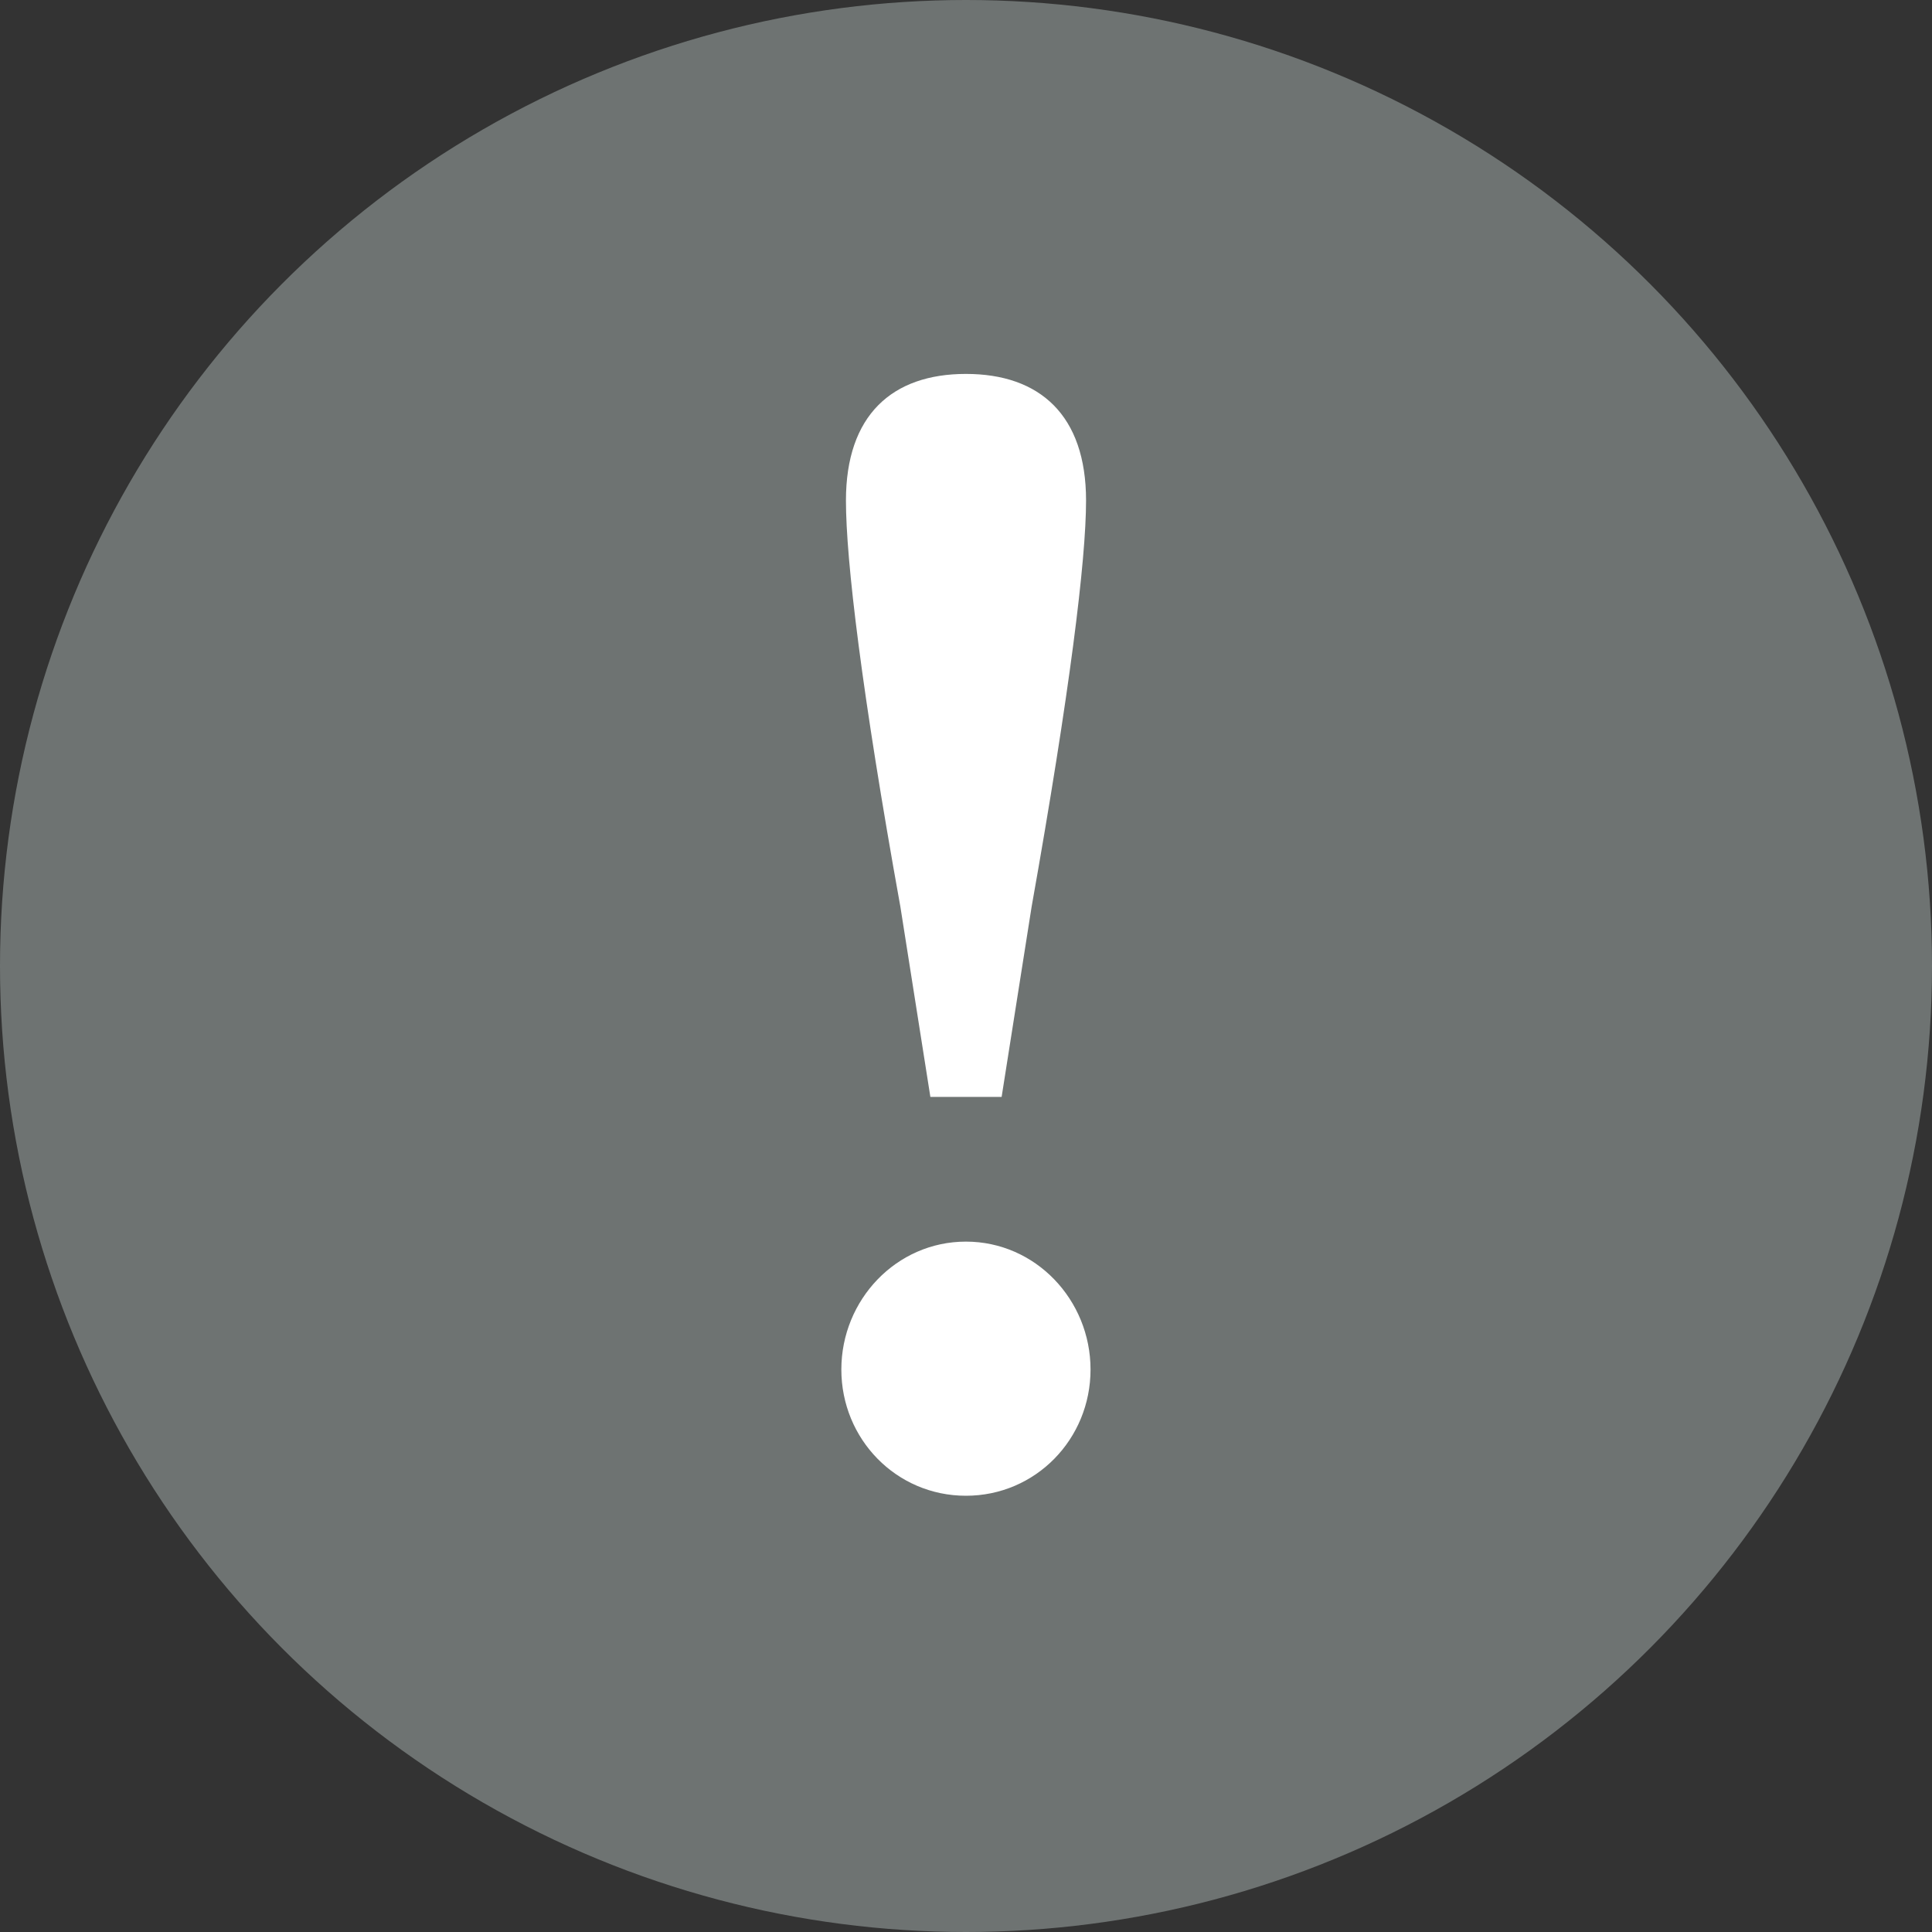
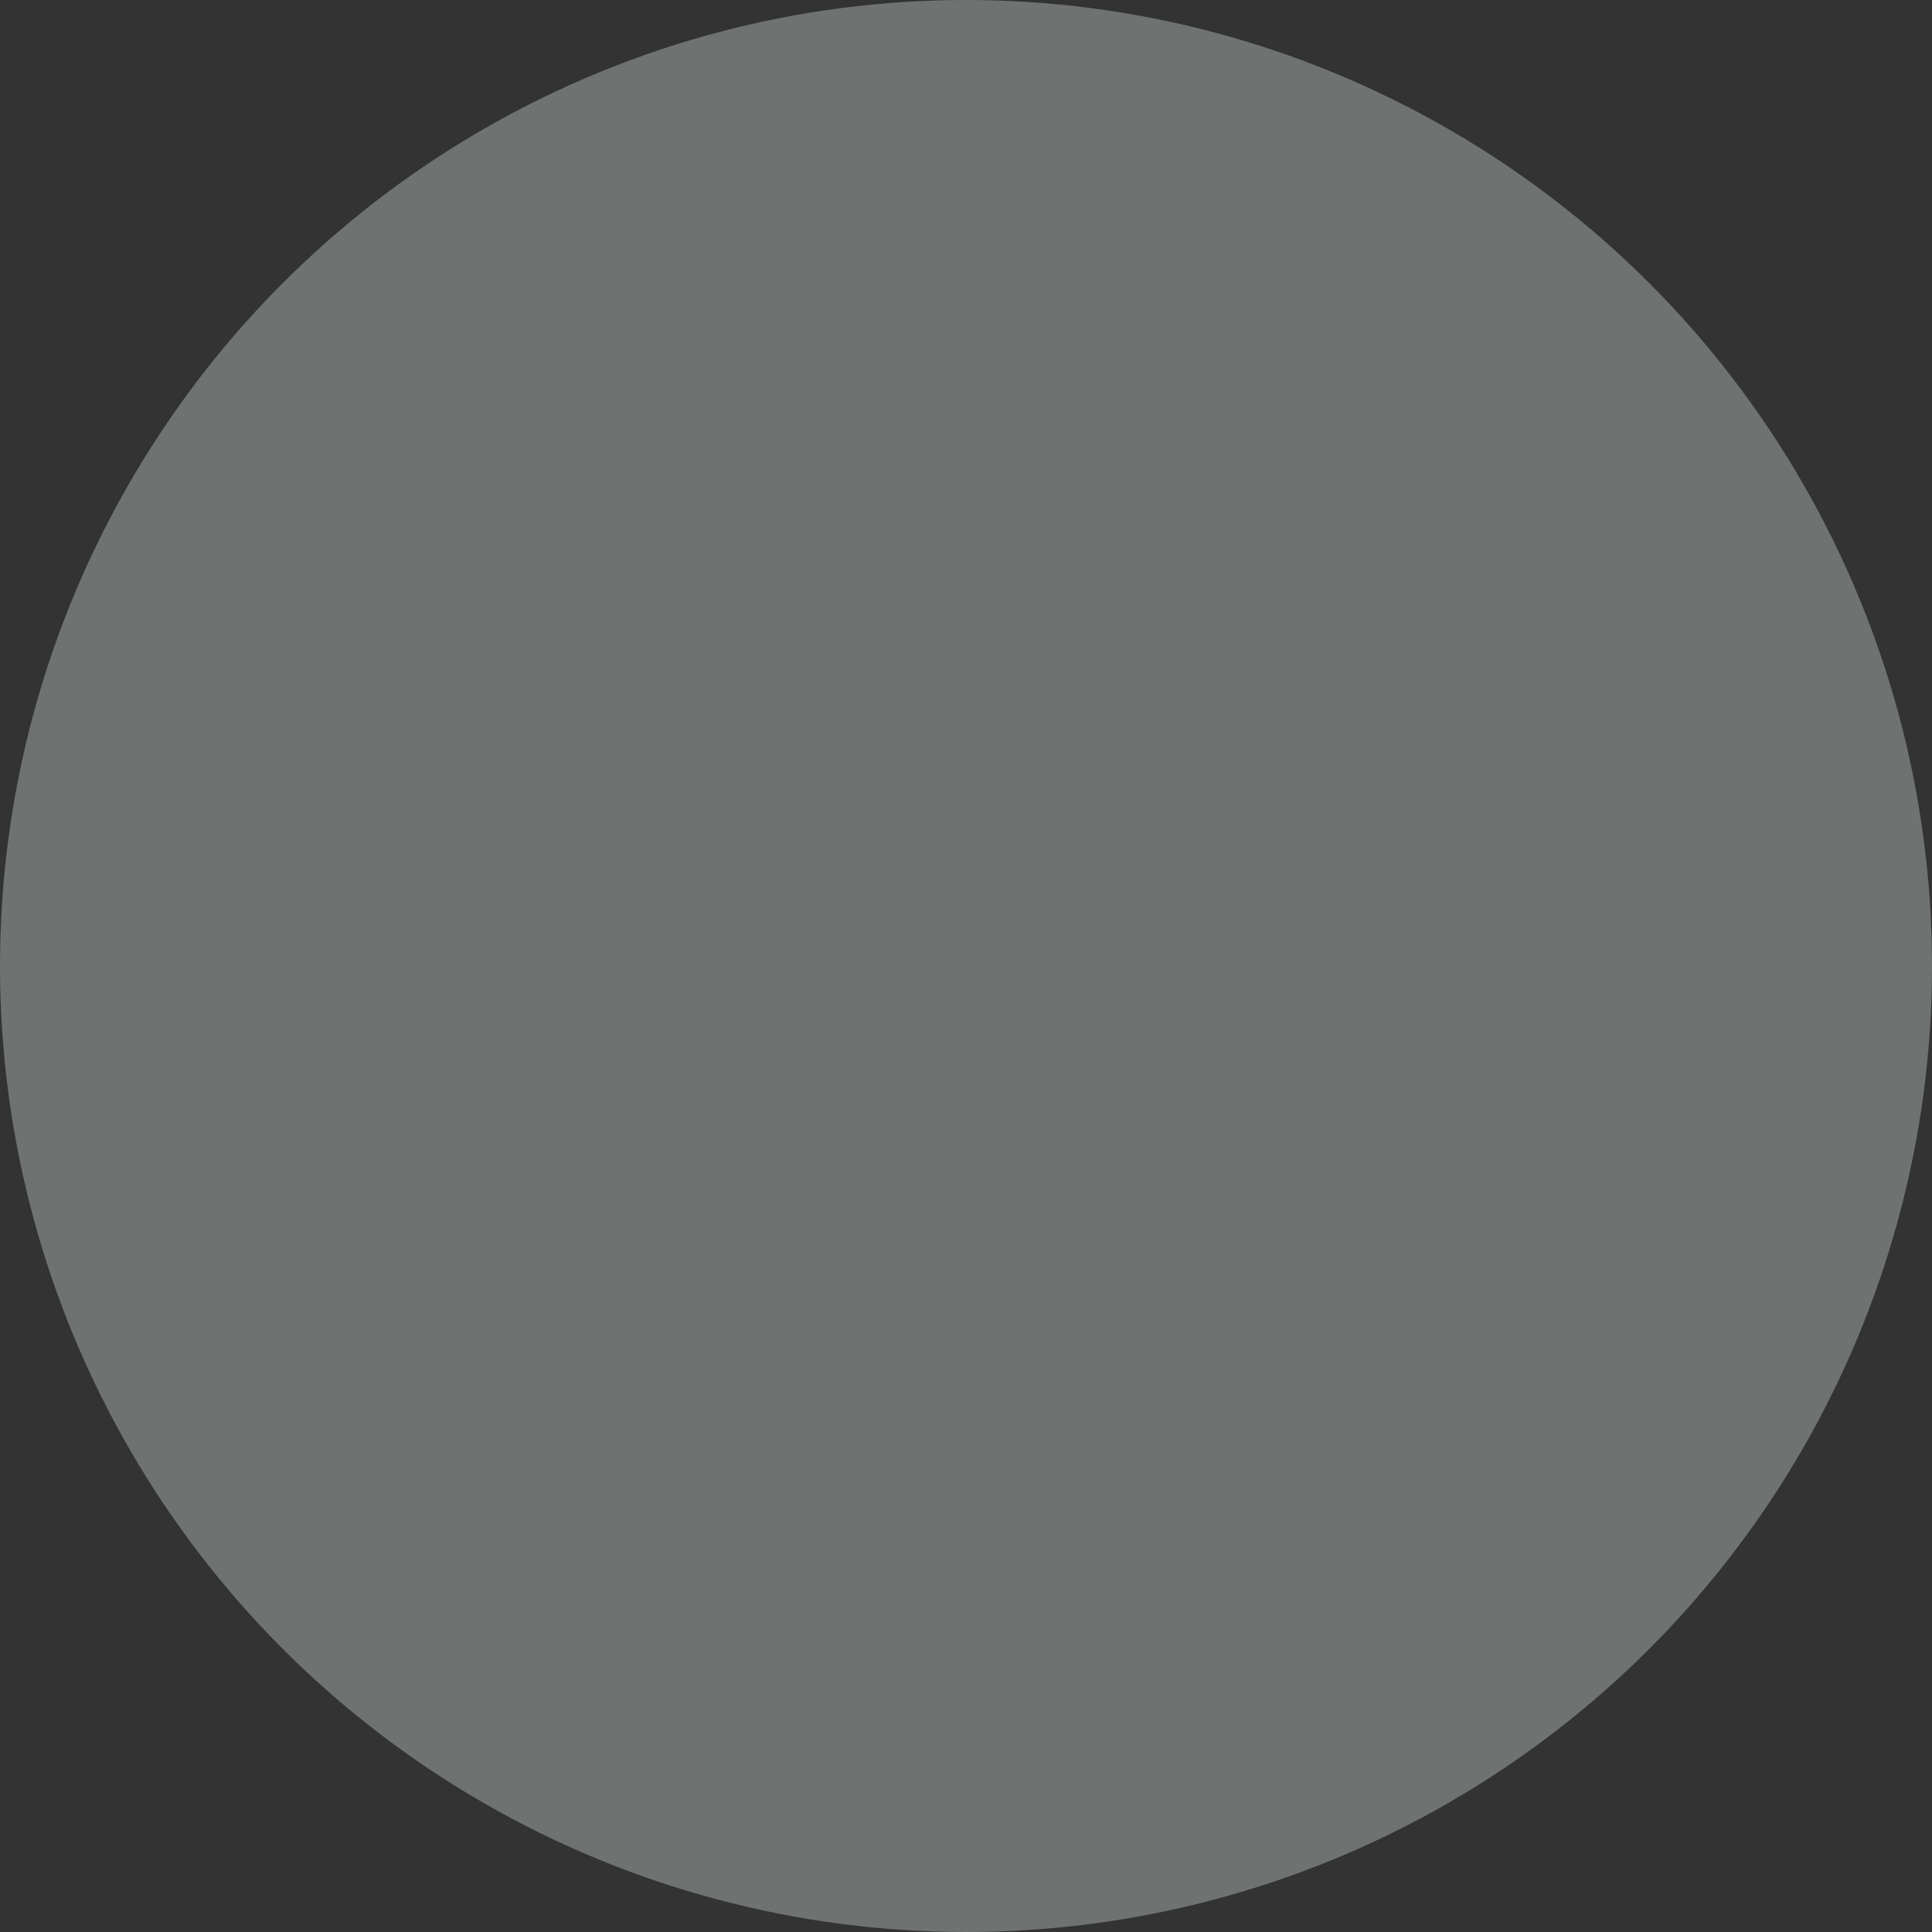
<svg xmlns="http://www.w3.org/2000/svg" width="50" height="50" viewBox="0 0 50 50" fill="none">
  <rect x="0" y="0" width="50" height="50" fill="#333333" stroke="none" />
  <circle cx="25" cy="25" r="25" fill="#6E7372" />
  <g clip-path="url(#clip0_92_162)">
-     <path d="M21.774 35.443C21.774 33.642 23.197 32.133 24.998 32.133C26.8 32.133 28.223 33.642 28.223 35.443C28.223 37.245 26.8 38.71 24.998 38.71C23.197 38.71 21.774 37.245 21.774 35.443ZM28.107 12.954C28.107 14.496 27.685 17.921 26.698 23.468L25.922 28.388H24.078L23.302 23.468C22.299 17.904 21.893 14.492 21.893 12.954C21.893 10.744 23.088 9.677 24.998 9.677C26.909 9.677 28.107 10.744 28.107 12.954Z" fill="white" />
-   </g>
+     </g>
  <defs>
    <clipPath id="clip0_92_162">
      <rect width="6.452" height="29.032" fill="white" transform="translate(21.774 9.677)" />
    </clipPath>
  </defs>
</svg>